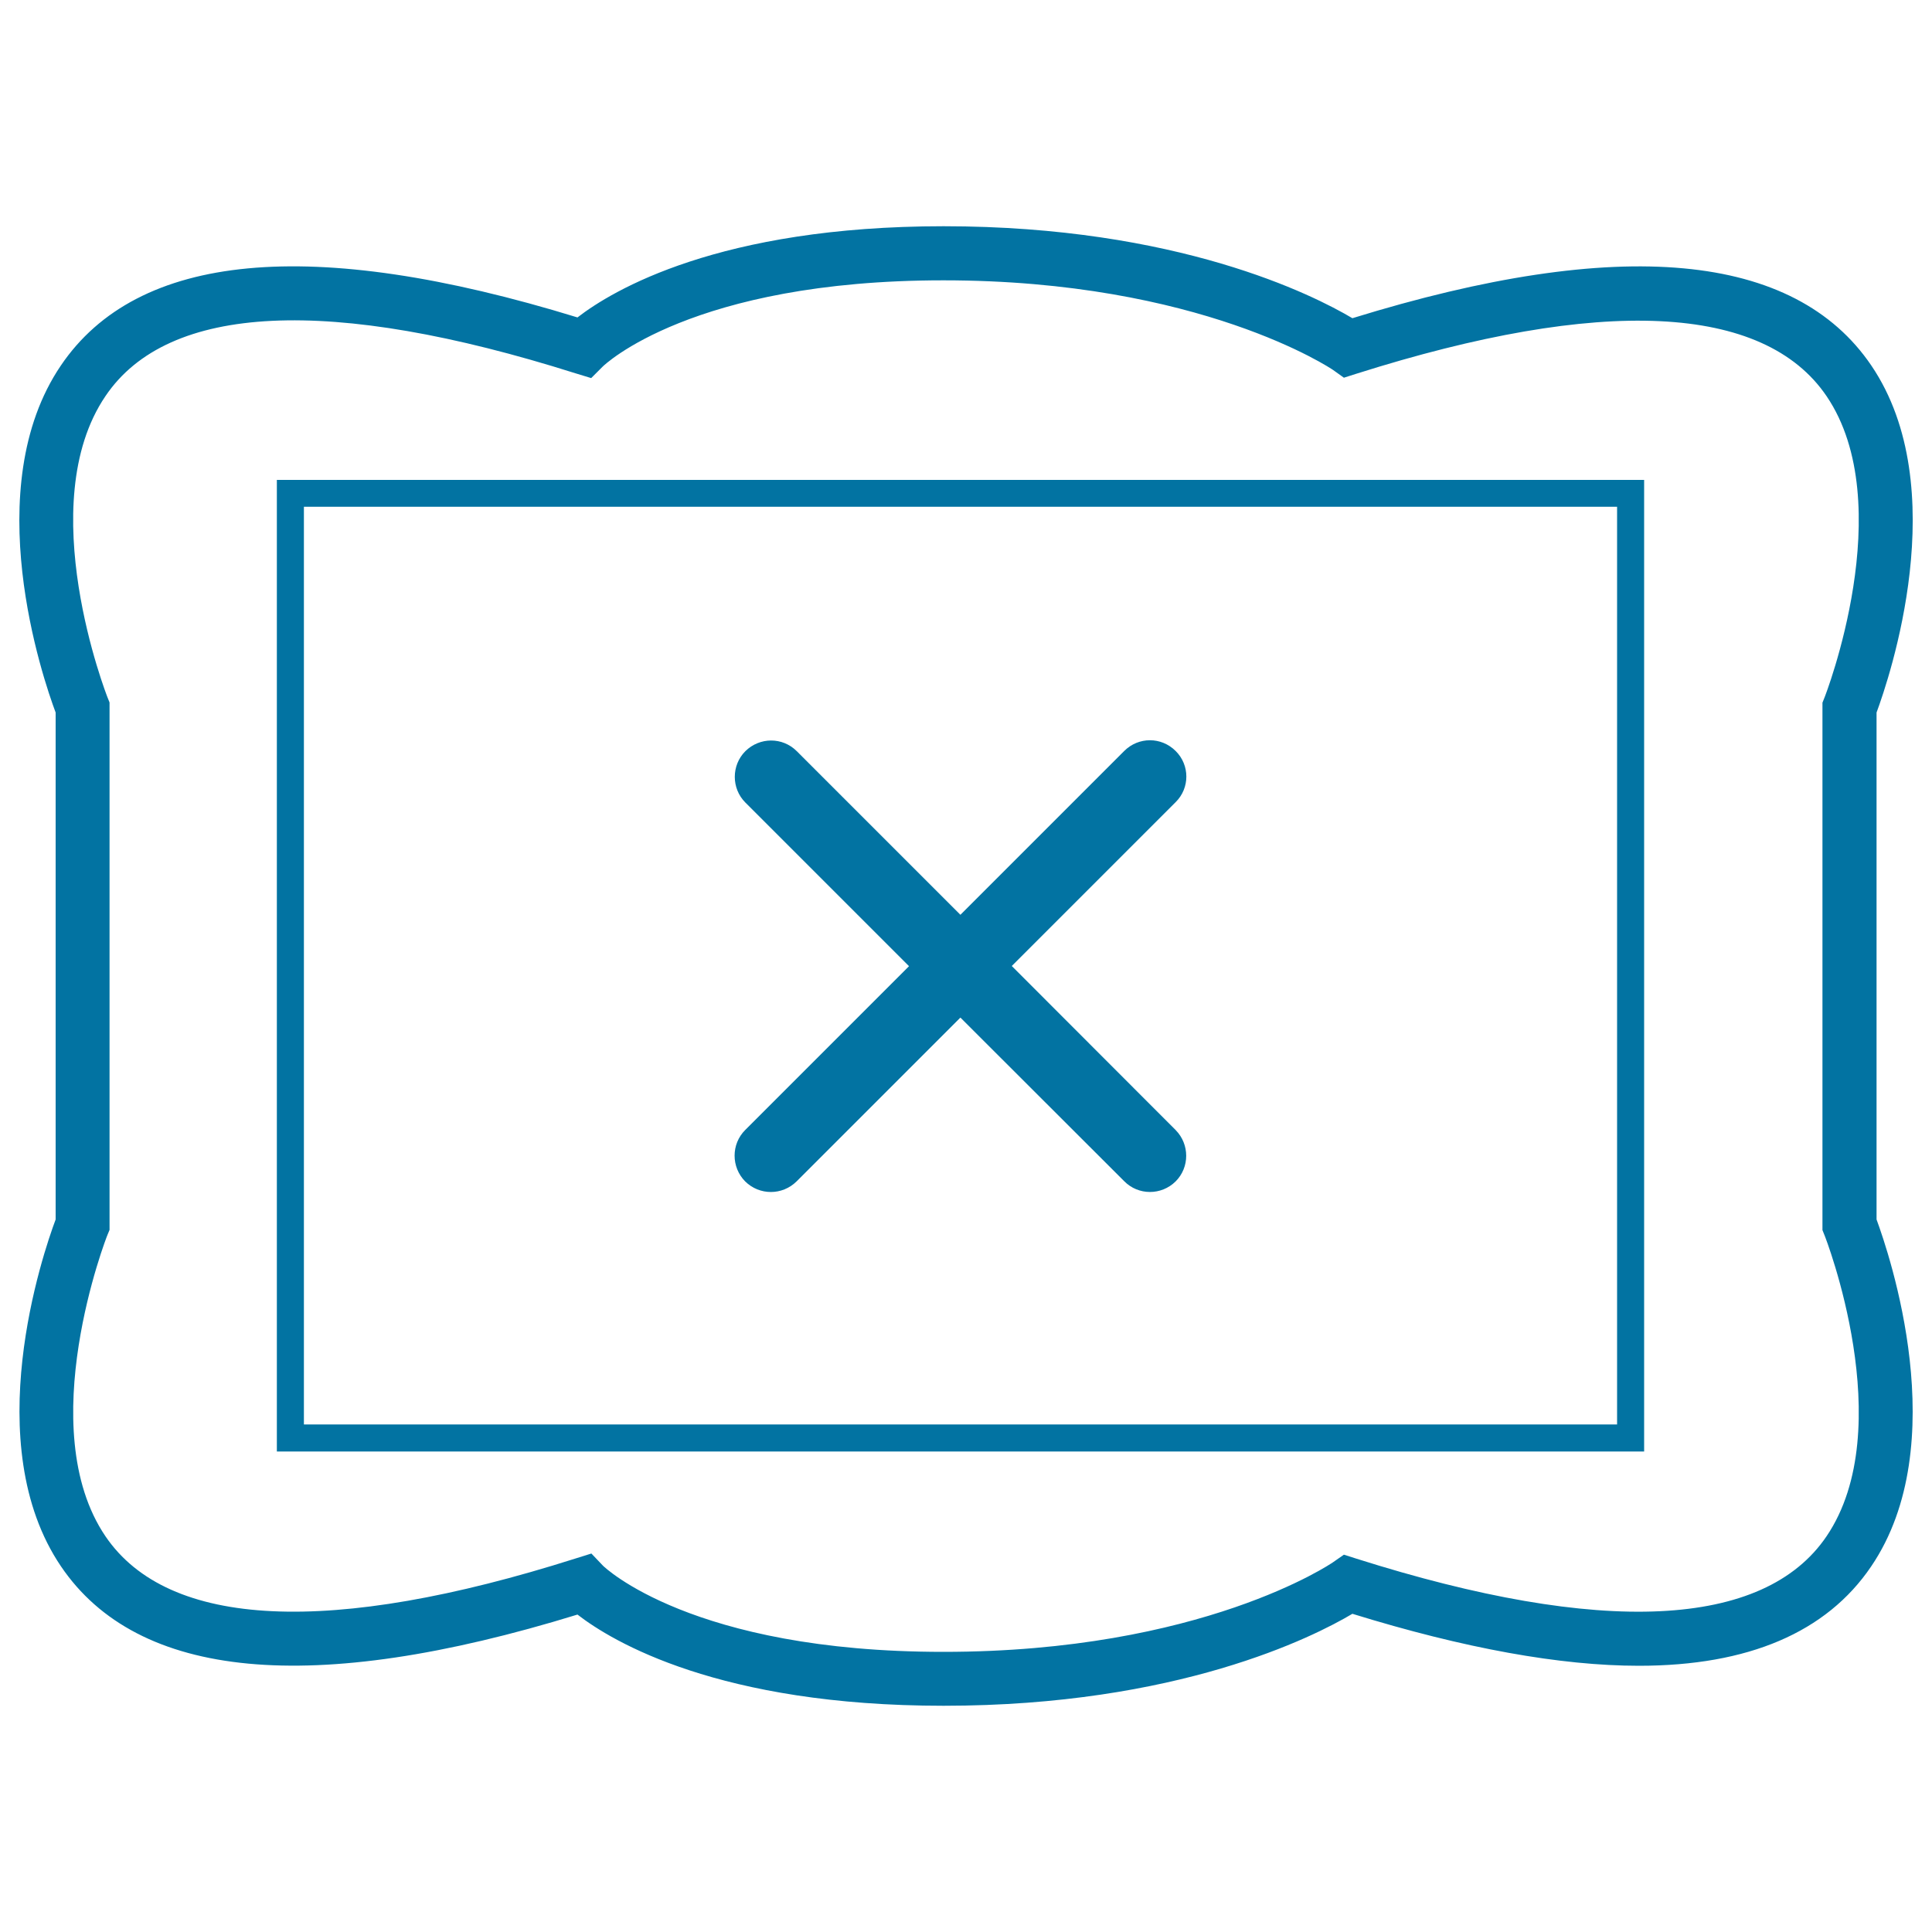
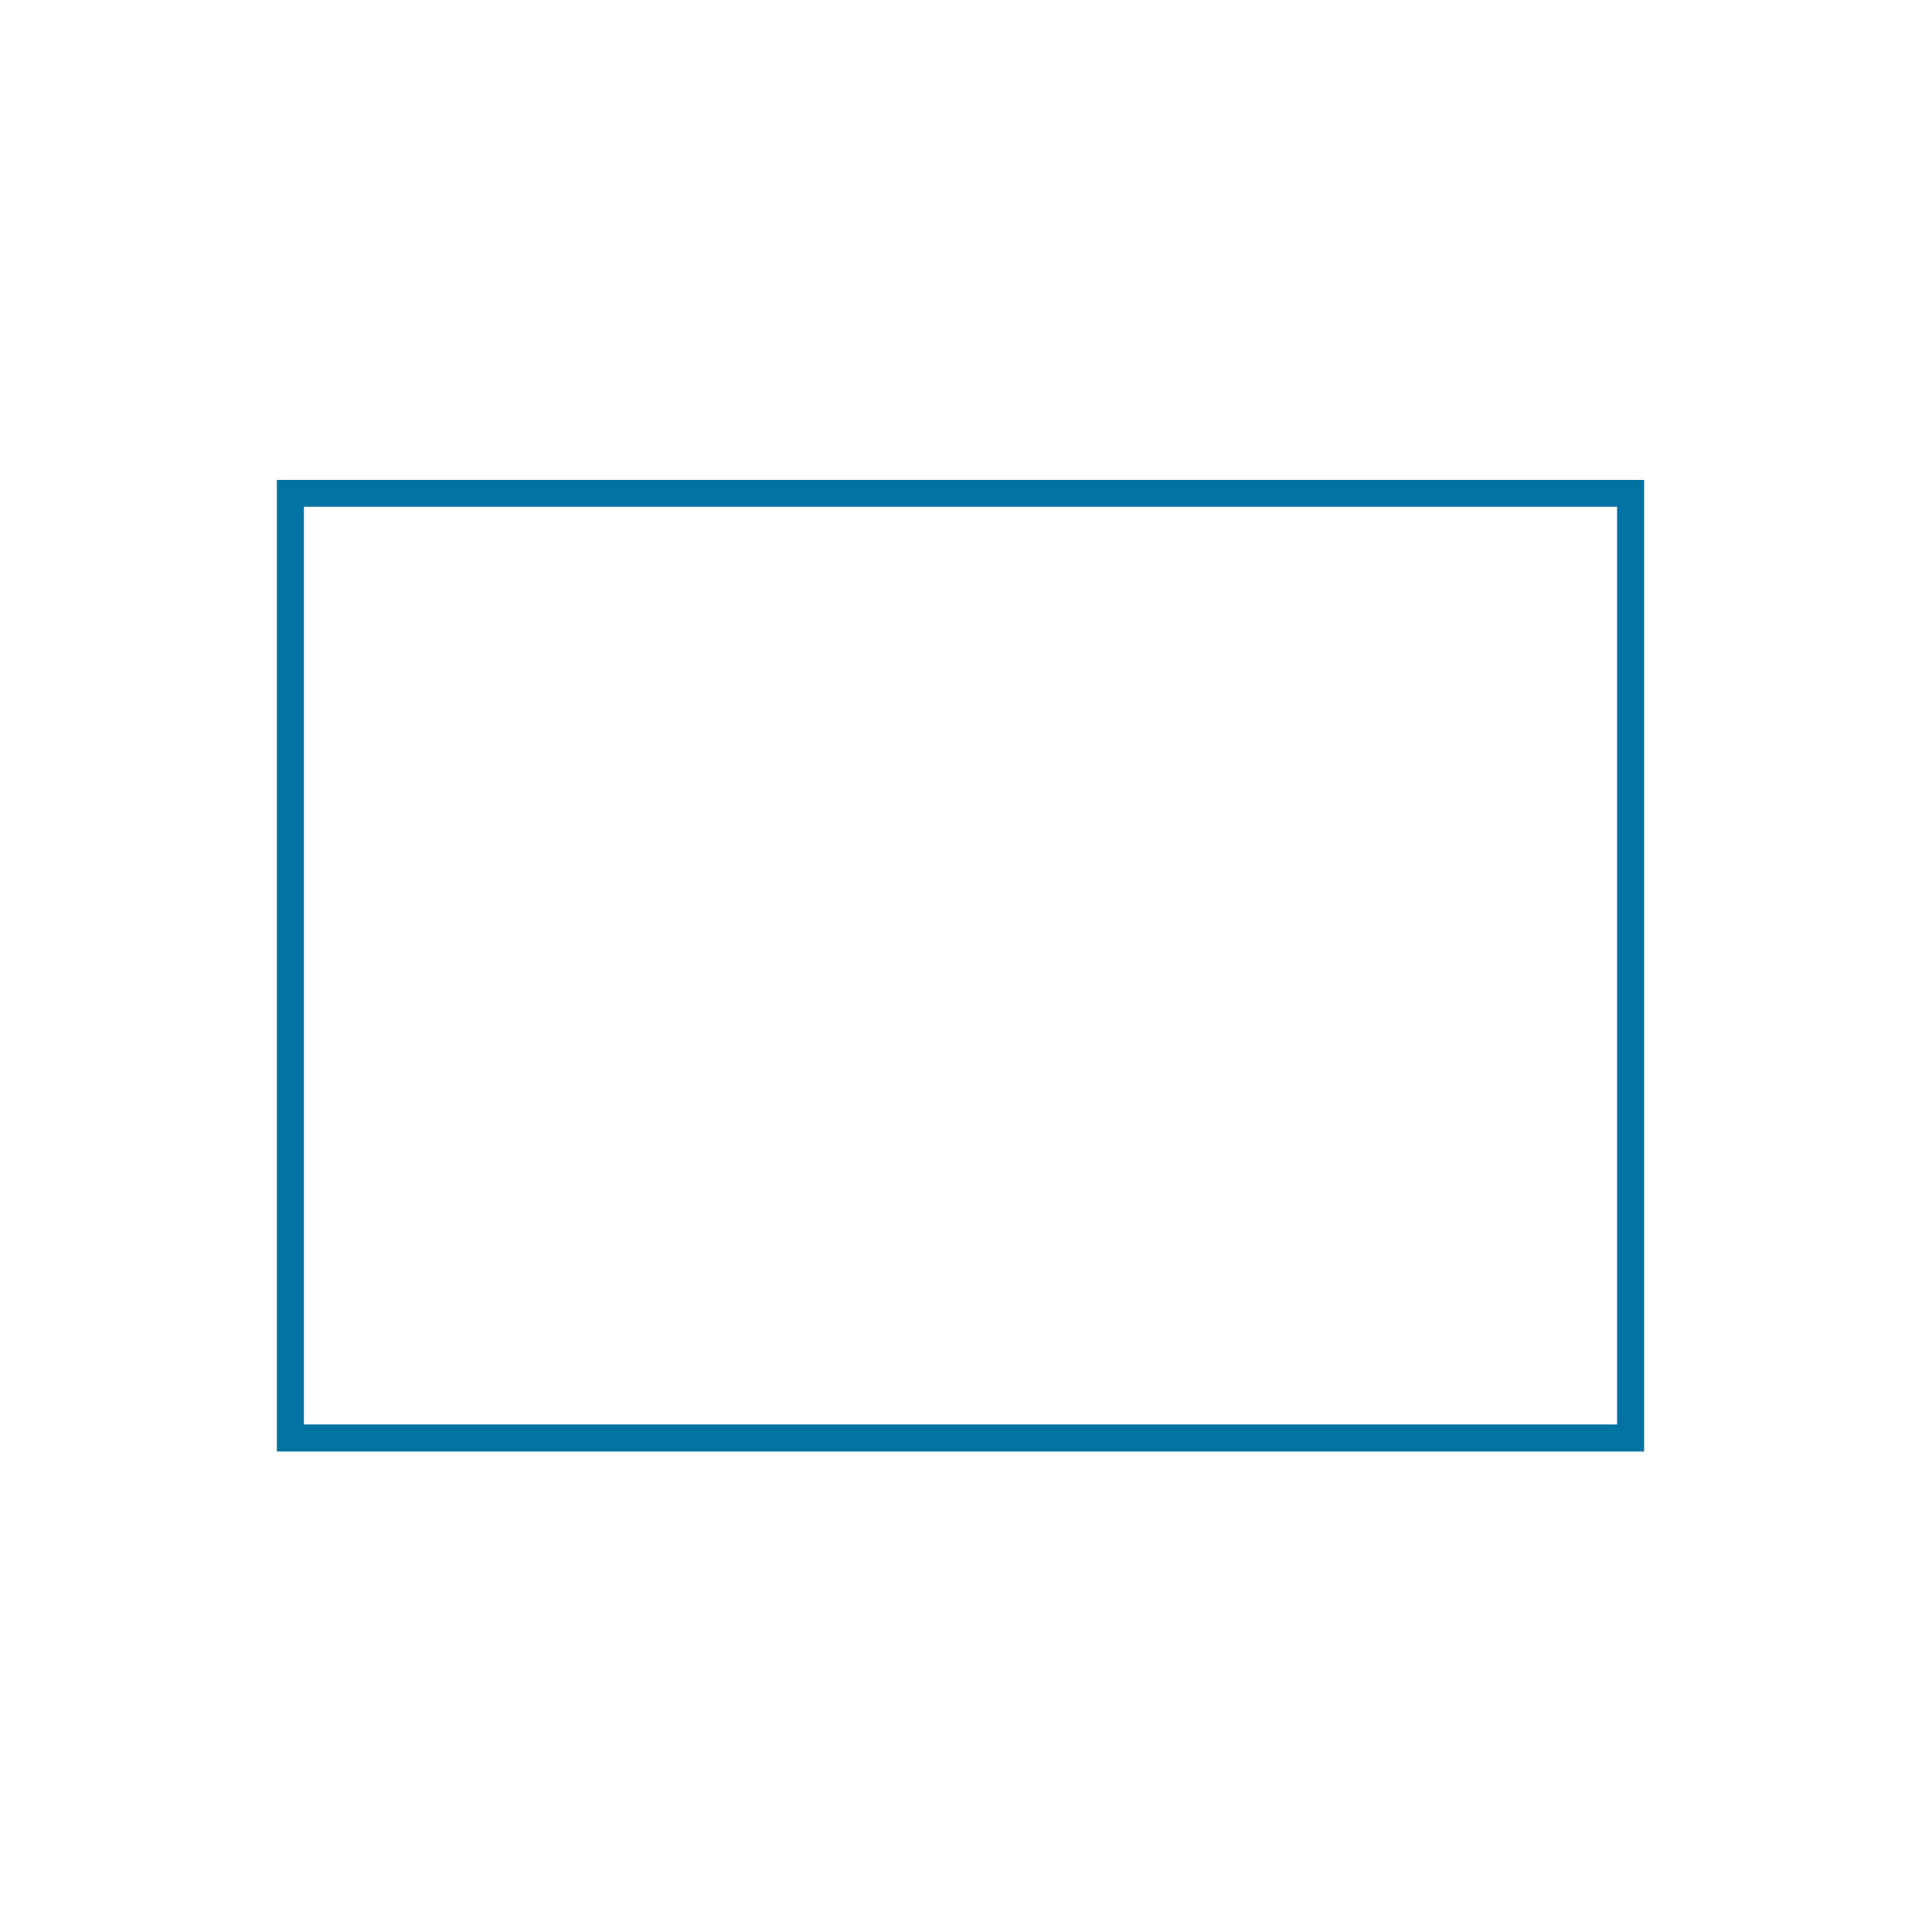
<svg xmlns="http://www.w3.org/2000/svg" viewBox="0 0 1000 1000" style="fill:#0273a2">
  <title>Frame SVG icon</title>
  <g>
    <g>
      <g>
        <path d="M143.3,751.3H851V248.4H143.3V751.3z M157.3,262.3H837v475H157.3V262.3z" />
      </g>
      <g>
-         <path d="M971.3,631.2V368.8c6.5-17.6,40.2-116.3-2.7-179.6c-39.8-58.7-130.1-67.3-268.6-24.5c-20.2-12-90.5-47.6-211.6-47.6c-116.2,0-171.4,33.2-189.5,47.2C161,121.9,71.1,130.7,31.5,189.2c-43,63.4-9.3,162-2.7,179.6v262.4c-6.6,17.6-40.2,116.2,2.8,179.6c39.7,58.5,129.6,67.3,267.3,24.9c18.1,14,73.3,47.2,189.5,47.2c121.1,0,191.4-35.6,211.6-47.6c57.9,17.9,107.7,26.9,148.3,26.9c56.6,0,97.1-17.3,120.2-51.4C1011.5,747.5,977.8,648.9,971.3,631.2z M945.4,795.2c-32.4,47.8-116.6,51.7-243.2,11.6l-6.6-2.1l-5.6,3.9c-0.7,0.5-67.9,46.4-201.7,46.4c-130.5,0-175.8-44.2-176.2-44.6l-6-6.3l-8.3,2.6C171.2,846.9,87.1,843,54.6,795.2c-38-56,0.6-155.2,1.1-156.2l1-2.4v-273l-1-2.5c-0.4-1-39.2-100-1.1-156.1C87,157,171.1,153.1,297.8,193.2l8.2,2.5l6-6c0.4-0.4,45.8-44.6,176.3-44.6c132.9,0,201,45.9,201.7,46.4l5.6,4l6.6-2.1c126.6-40.1,210.7-36.2,243.2,11.6c38,56-0.7,155.3-1.1,156.2l-1,2.5l0,273l1,2.5C944.7,640,983.4,739.2,945.4,795.2z" />
-       </g>
+         </g>
      <g>
-         <path d="M608.5,388.7c-7.4-7.4-19.2-7.4-26.6,0l-84.8,84.8l-84.7-84.7c-7.4-7.4-19.2-7.3-26.6,0c-7.3,7.3-7.3,19.3,0,26.6l84.7,84.7l-84.8,84.8c-7.3,7.3-7.3,19.2,0,26.6c7.4,7.3,19.2,7.3,26.6,0l84.8-84.8l84.8,84.7c7.3,7.4,19.2,7.4,26.6,0.1c7.3-7.3,7.3-19.2,0-26.6L523.7,500l84.8-84.8C615.9,407.9,615.9,396,608.5,388.7z" />
-       </g>
+         </g>
    </g>
  </g>
</svg>